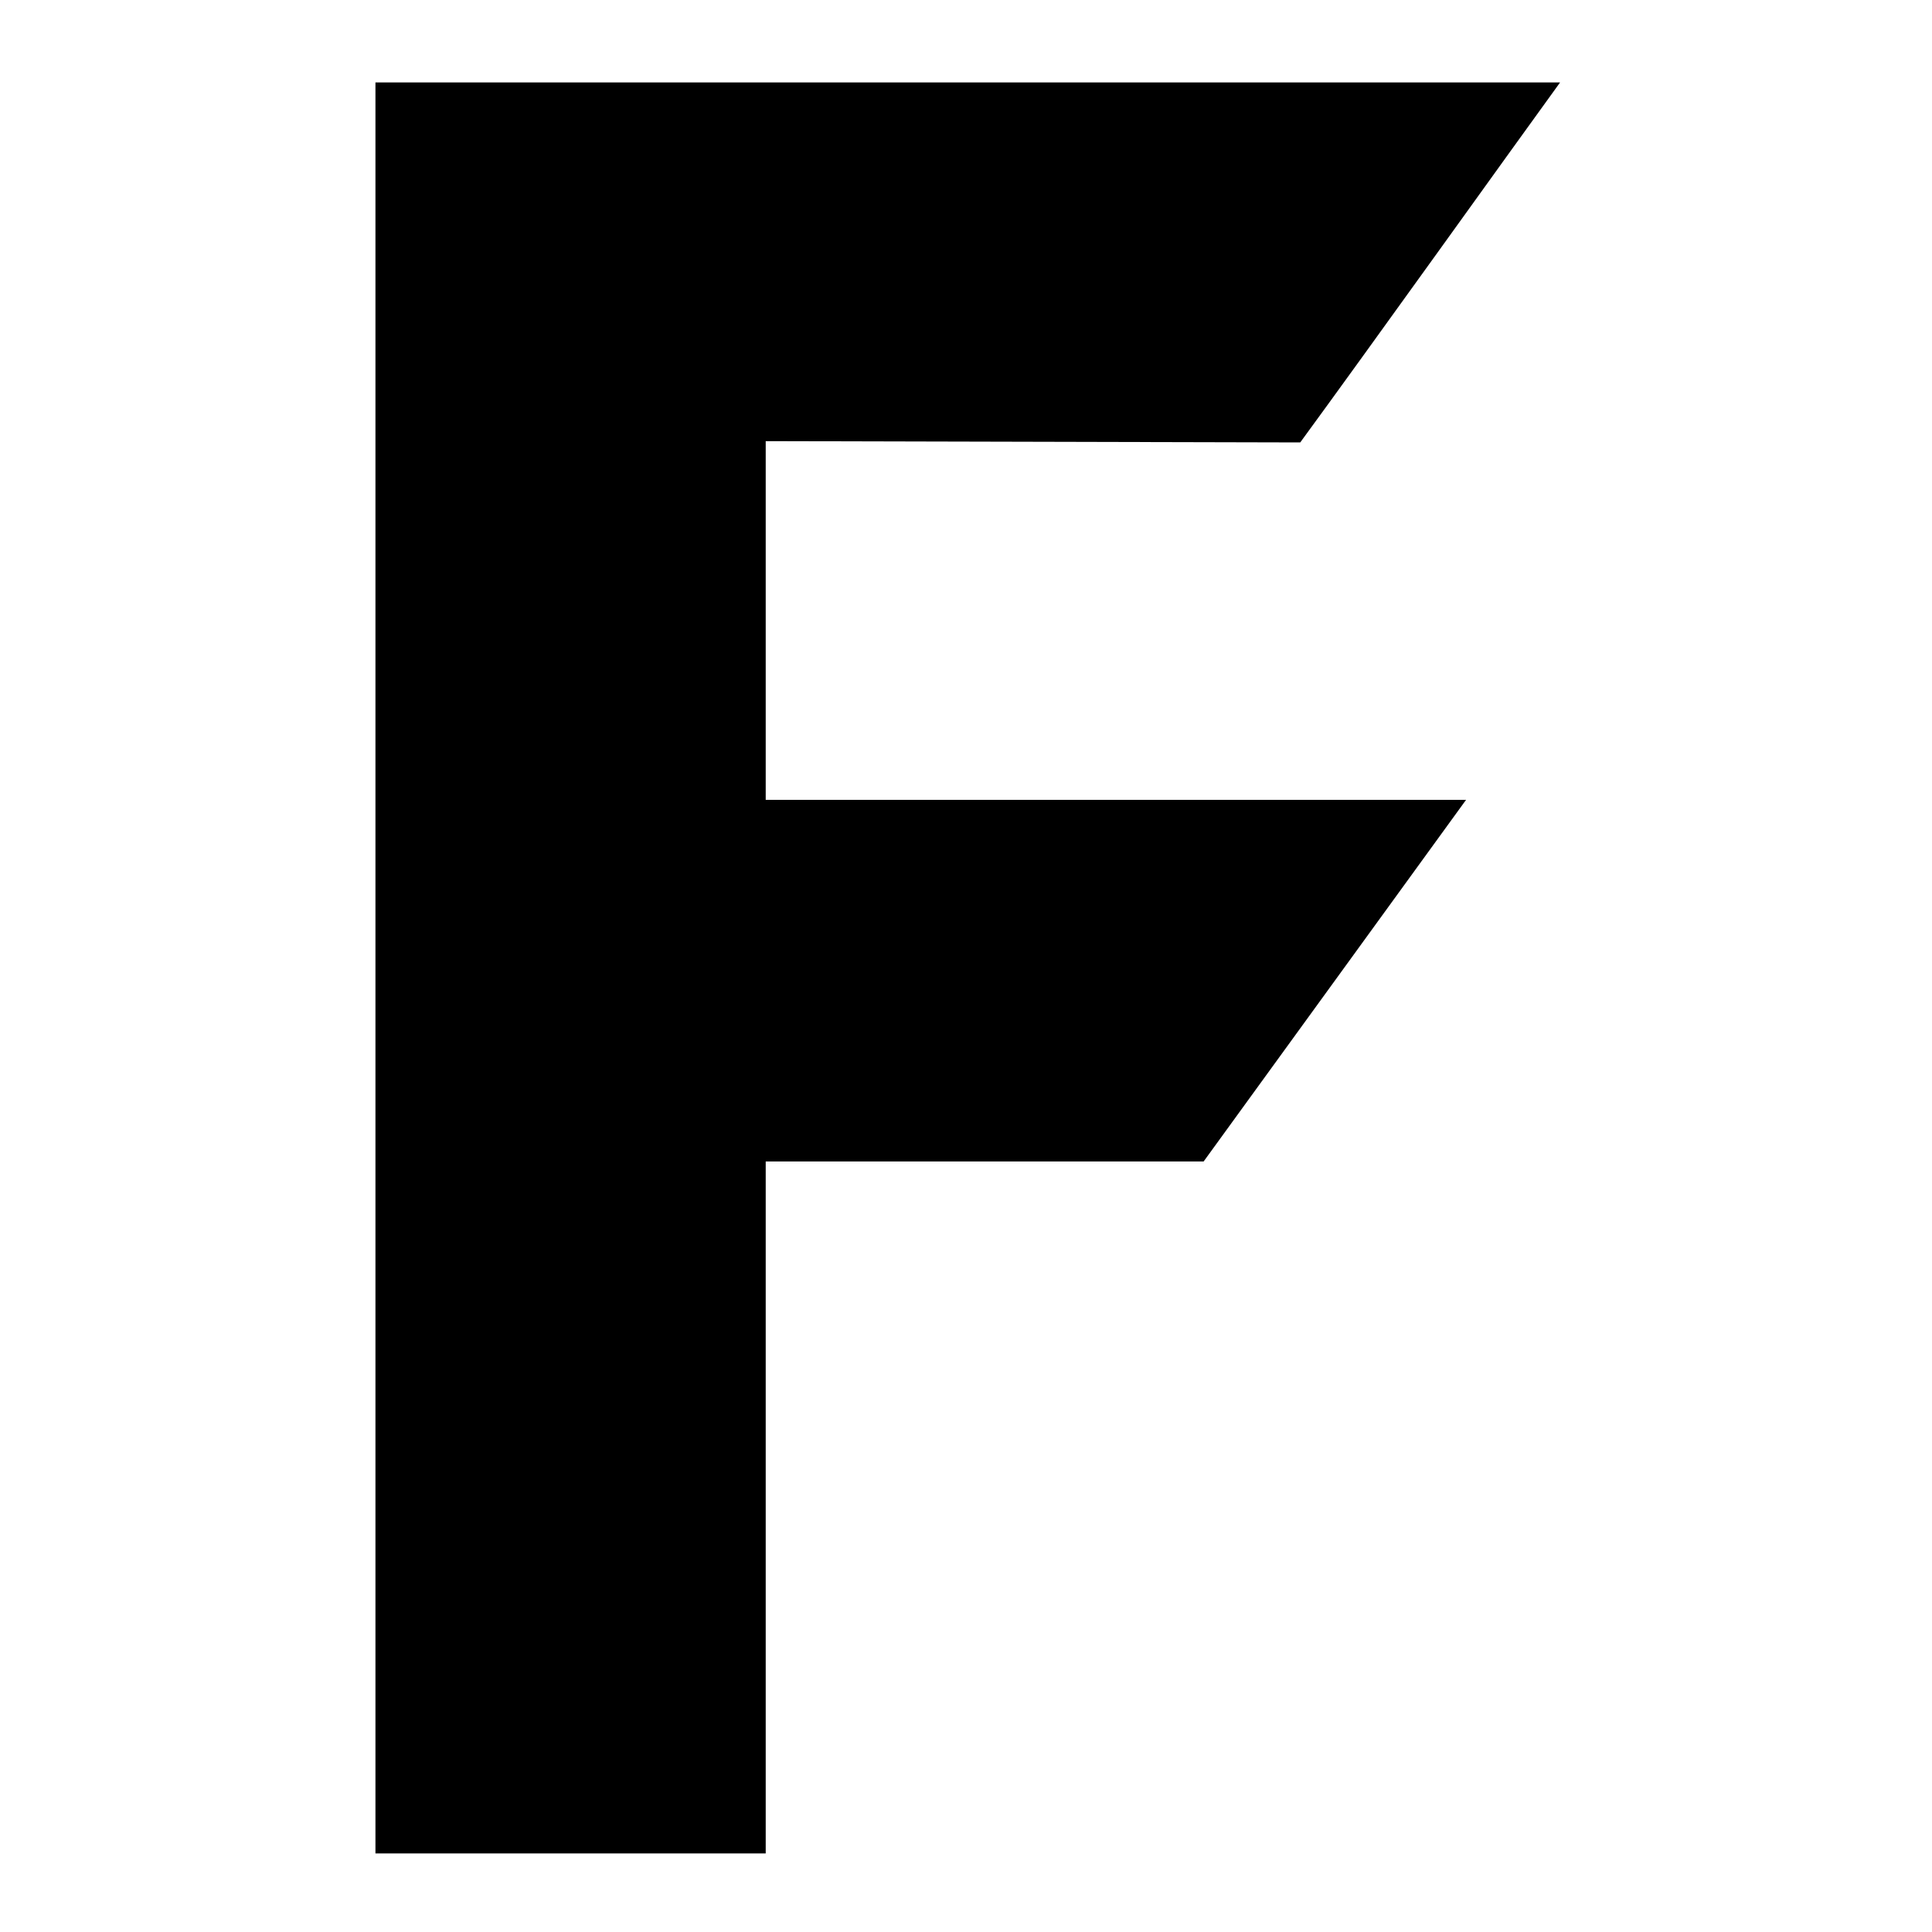
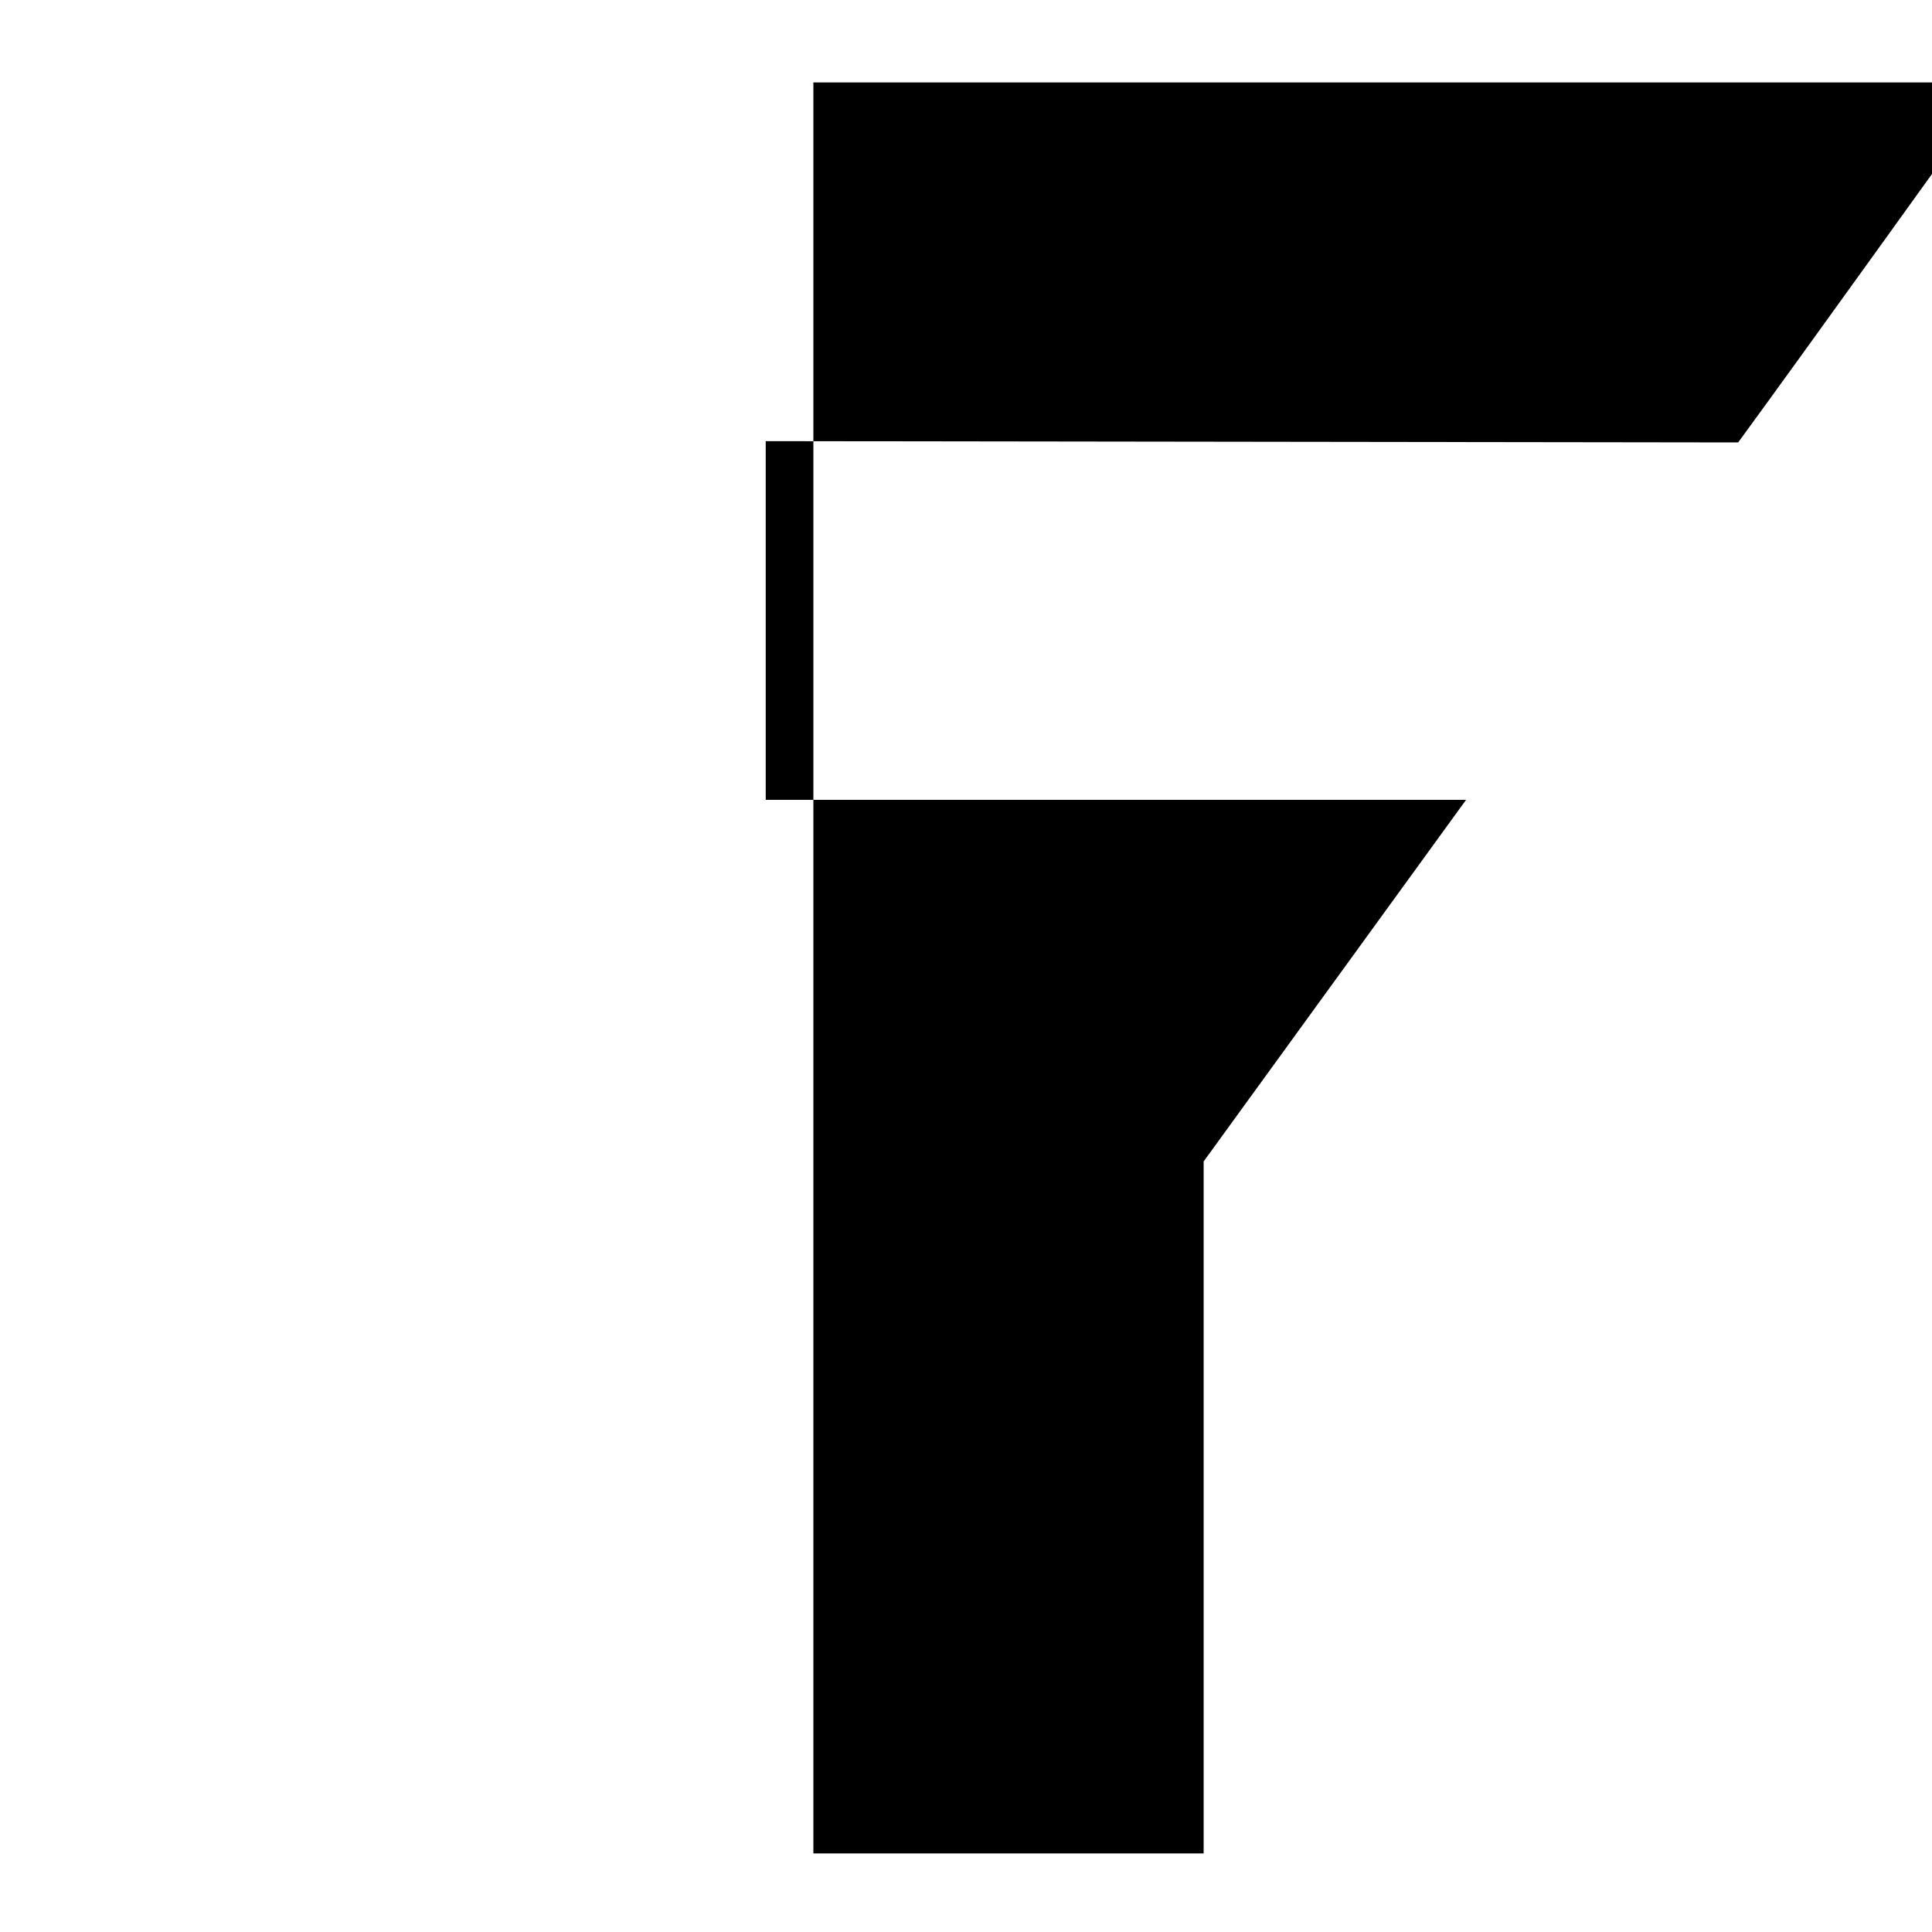
<svg xmlns="http://www.w3.org/2000/svg" id="uuid-4876b7ad-5b10-4f42-bc3d-f7e91c57fb55" version="1.1" viewBox="0 0 600 600">
-   <path d="M237.8,137v111.4h217.5l-81.5,112.3h-136v214.9h-121.2V25.6h367.9c-14.6,20.1-59.9,83.4-80.7,111.8" />
+   <path d="M237.8,137v111.4h217.5l-81.5,112.3v214.9h-121.2V25.6h367.9c-14.6,20.1-59.9,83.4-80.7,111.8" />
</svg>